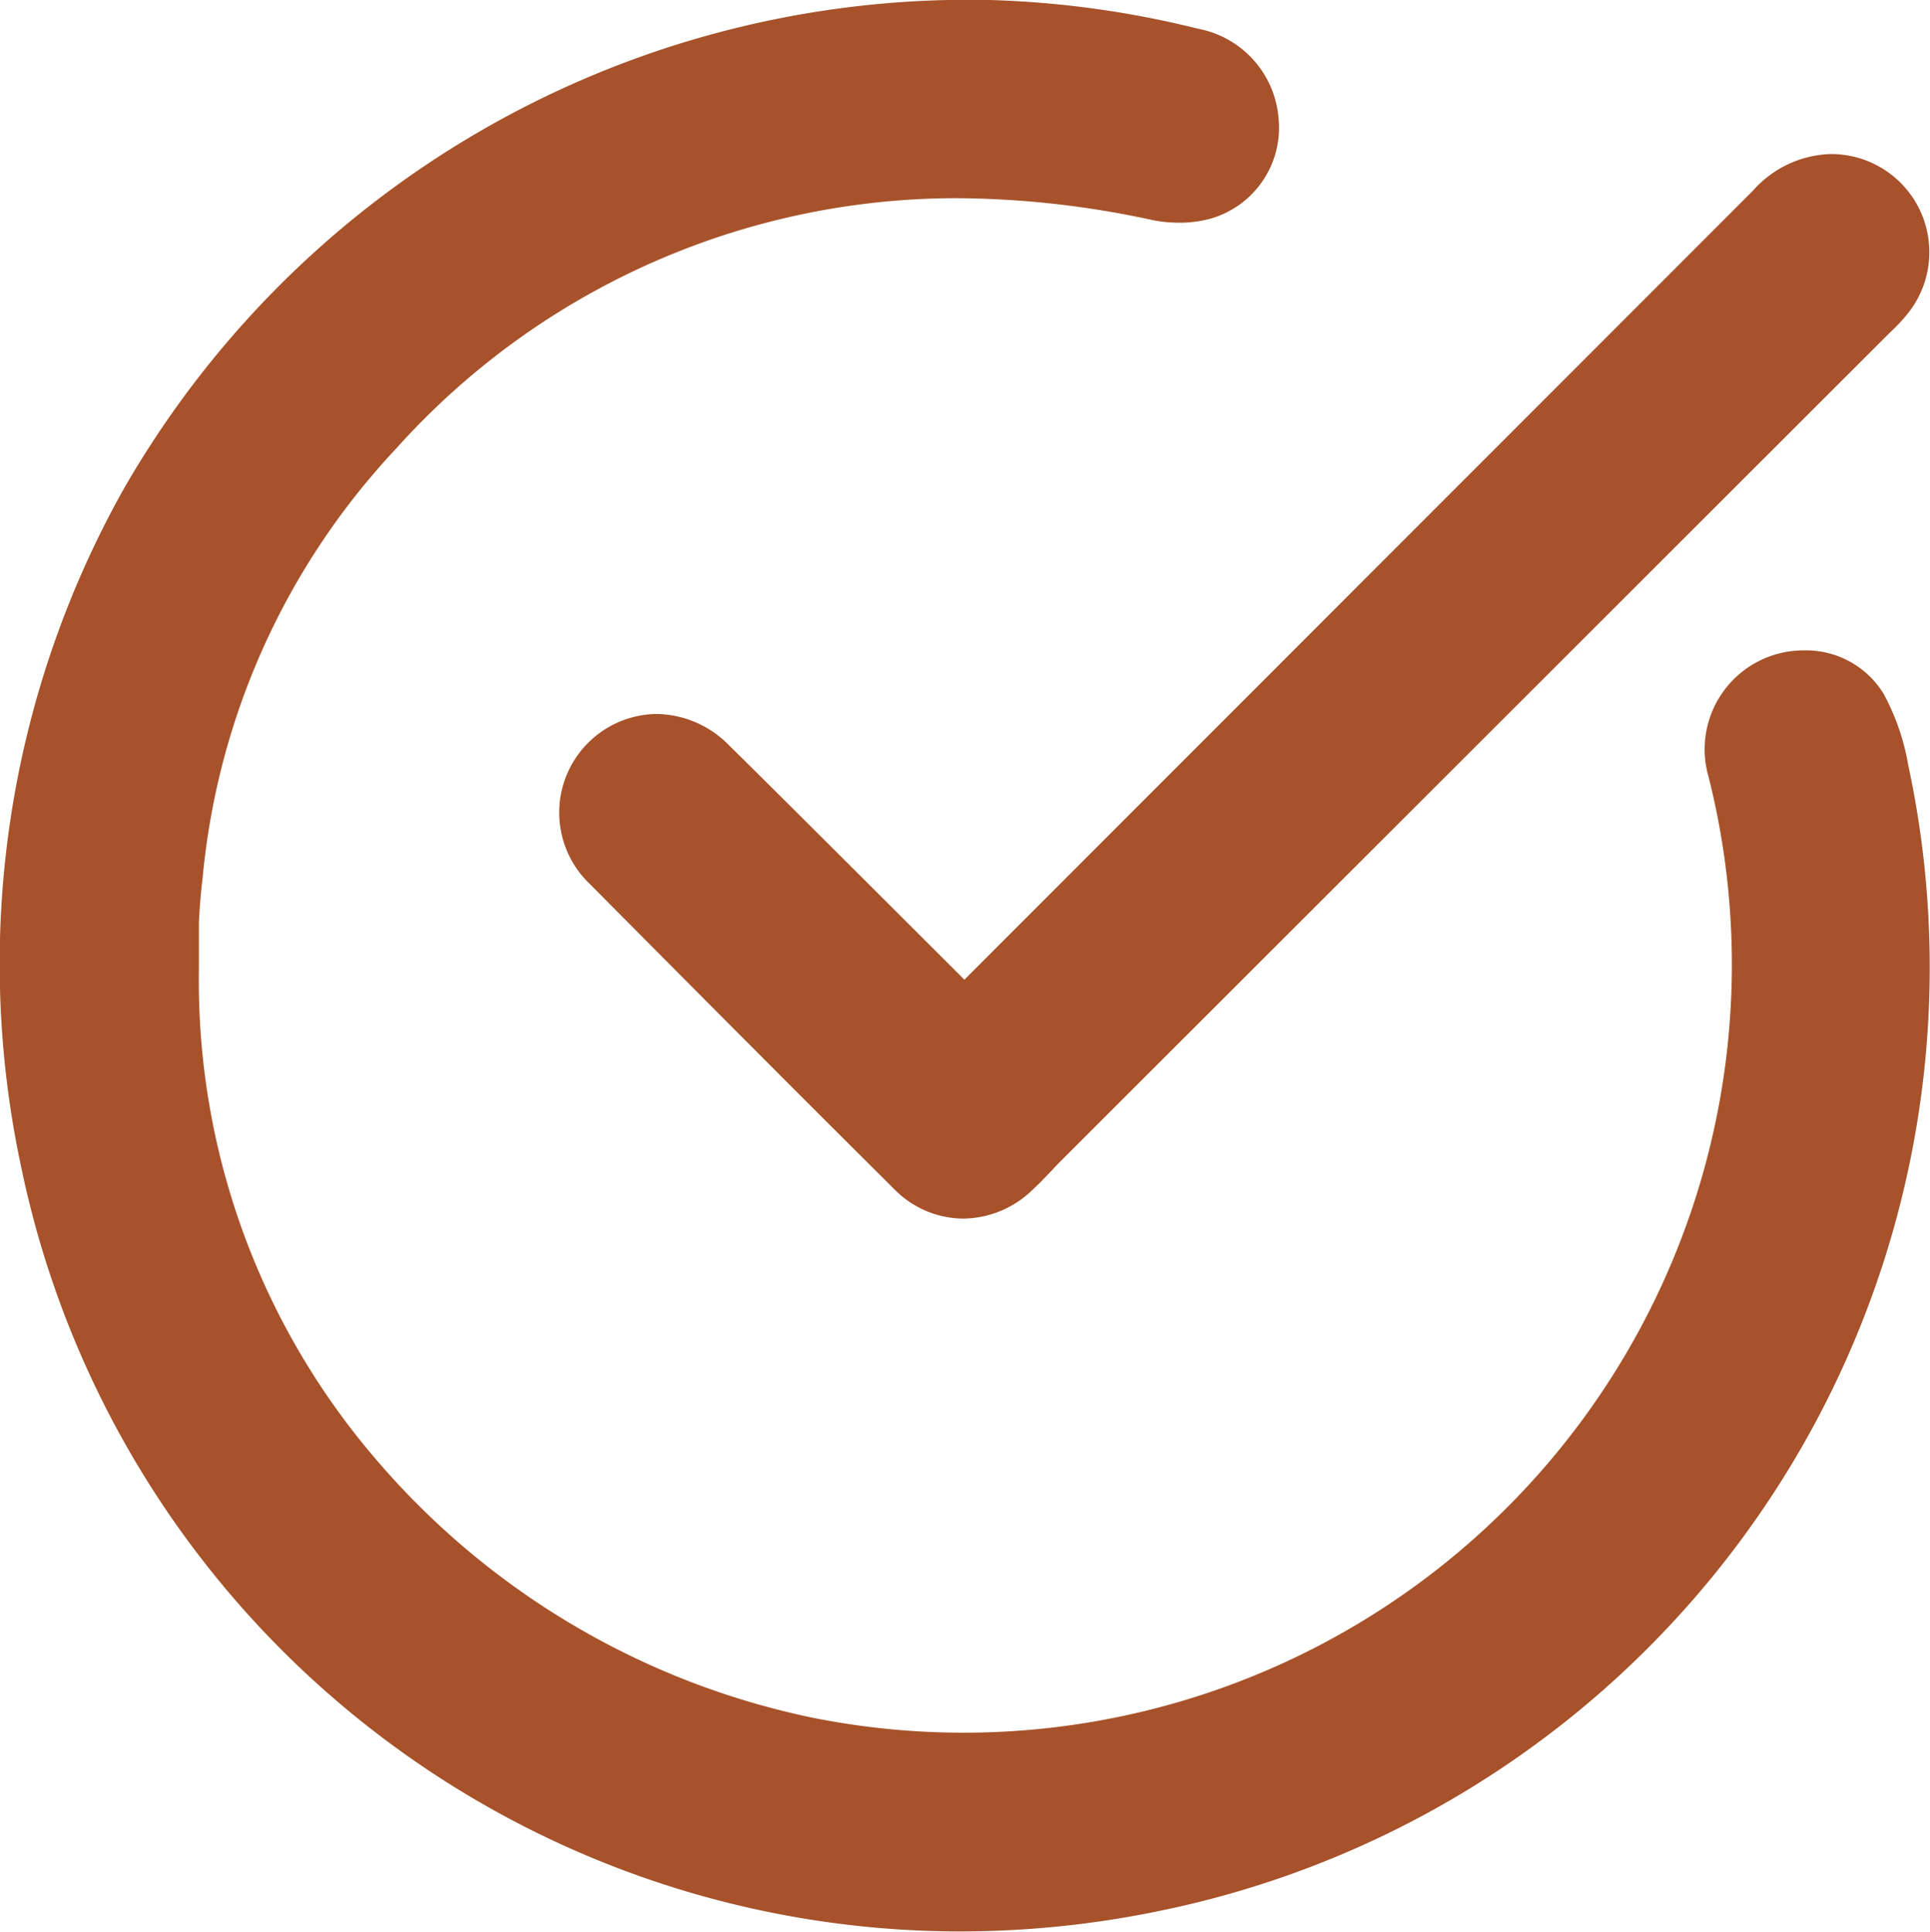
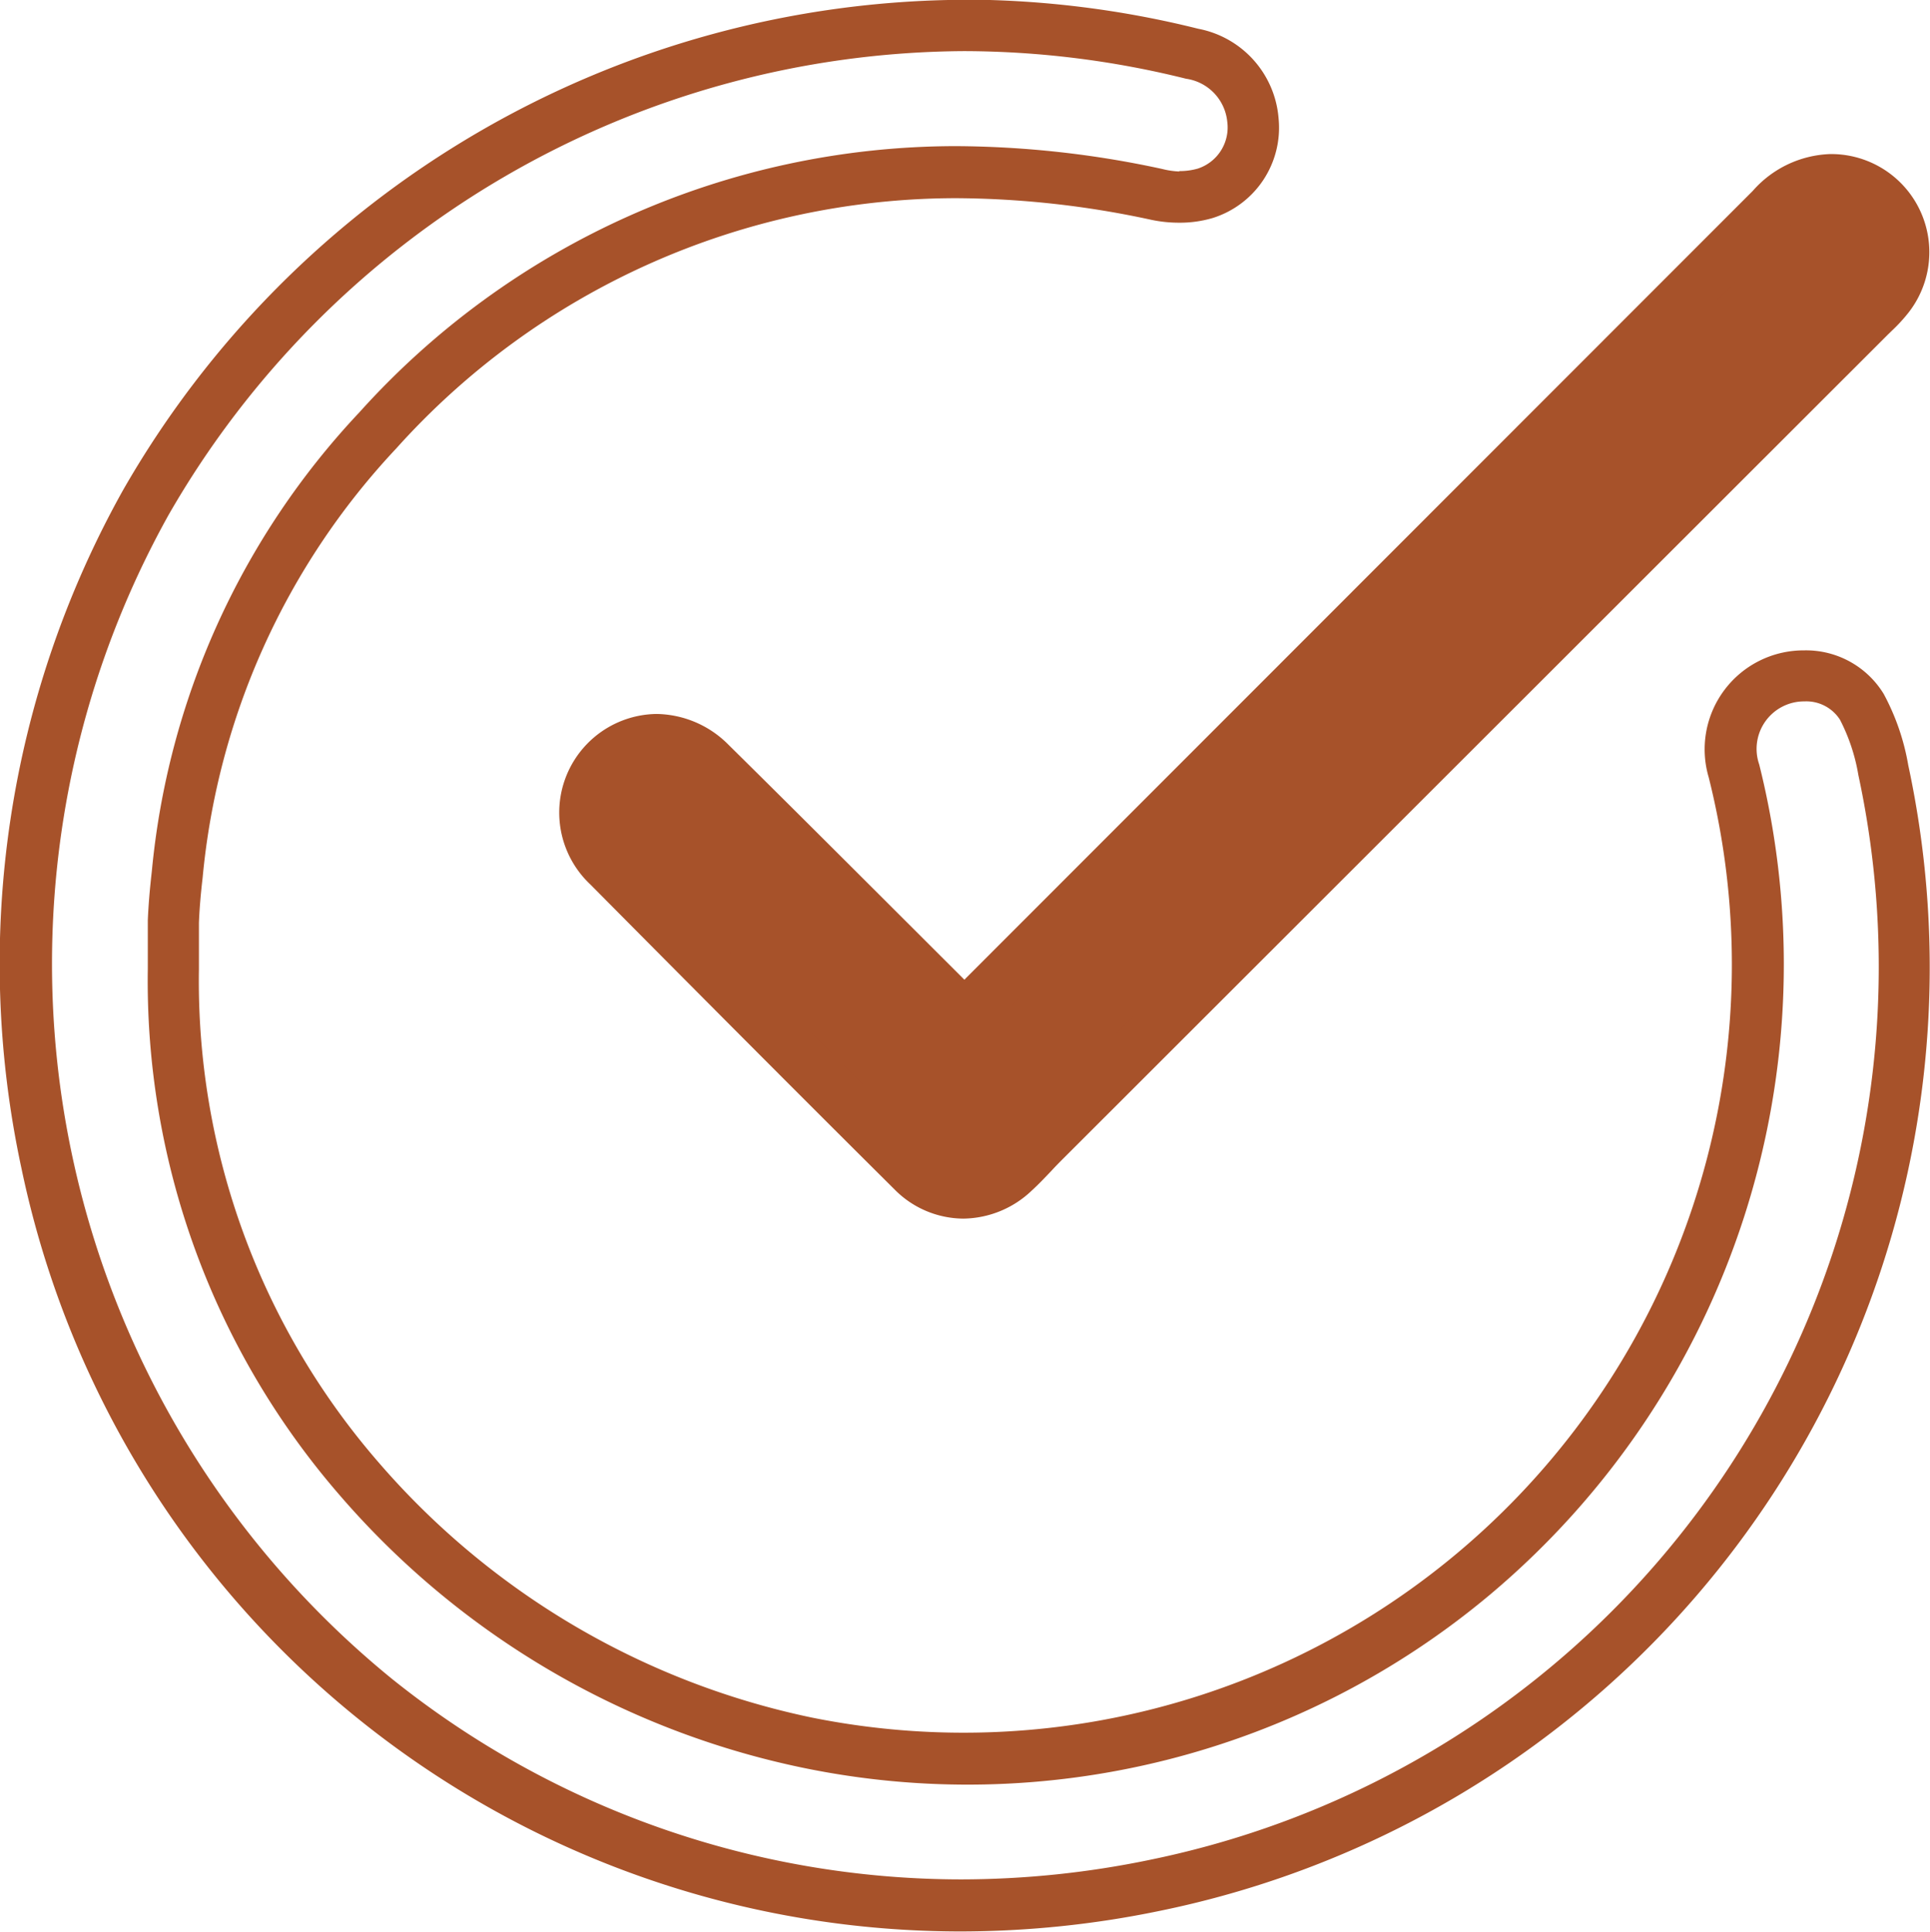
<svg xmlns="http://www.w3.org/2000/svg" width="18.725" height="18.744" viewBox="0 0 18.725 18.744">
  <g transform="translate(0.25 0.25)">
-     <path d="M96.8,317.711a7.685,7.685,0,0,0,15.26,1.267,7.718,7.718,0,0,0-.119-3.19.72.72,0,0,1,.388-.86.676.676,0,0,1,.852.238,2.019,2.019,0,0,1,.208.614,9.11,9.11,0,1,1-11.647-6.8,8.944,8.944,0,0,1,4.941-.154.716.716,0,0,1,.591.644.664.664,0,0,1-.464.71.982.982,0,0,1-.469.011,7.629,7.629,0,0,0-7.557,2.29,7.269,7.269,0,0,0-1.945,4.308c-.018.152-.031.3-.038.457S96.8,317.558,96.8,317.711Z" transform="translate(-95.373 -308.554)" fill="#a7522a" />
    <path d="M104.475,308.3a9.471,9.471,0,0,1,2.273.283.963.963,0,0,1,.78.871.918.918,0,0,1-.641.966,1.122,1.122,0,0,1-.323.045,1.3,1.3,0,0,1-.271-.028,9.1,9.1,0,0,0-1.9-.21,7.307,7.307,0,0,0-5.426,2.429,7.037,7.037,0,0,0-1.878,4.164c-.019.163-.031.307-.036.439,0,.1,0,.2,0,.307,0,.048,0,.1,0,.143a7.124,7.124,0,0,0,1.74,4.782,7.6,7.6,0,0,0,4.208,2.48,7.454,7.454,0,0,0,8.7-9.124.96.96,0,0,1,.924-1.232.883.883,0,0,1,.774.423,2.256,2.256,0,0,1,.238.691,9.345,9.345,0,0,1-7.26,11.117,9.54,9.54,0,0,1-1.938.2,9.308,9.308,0,0,1-9.108-7.406,9.423,9.423,0,0,1,.987-6.582,9.456,9.456,0,0,1,8.154-4.756Zm2.09,1.664a.633.633,0,0,0,.179-.024.42.42,0,0,0,.286-.455.468.468,0,0,0-.4-.417,8.97,8.97,0,0,0-2.153-.268,8.956,8.956,0,0,0-7.718,4.5,8.949,8.949,0,0,0,2.173,11.3,8.827,8.827,0,0,0,5.512,1.941,9.04,9.04,0,0,0,1.836-.19,8.845,8.845,0,0,0,6.873-10.526,1.816,1.816,0,0,0-.179-.538.388.388,0,0,0-.344-.177.461.461,0,0,0-.439.612,7.989,7.989,0,0,1-2.606,8.051,7.888,7.888,0,0,1-6.681,1.683,8.106,8.106,0,0,1-4.486-2.644,7.616,7.616,0,0,1-1.861-5.11c0-.043,0-.089,0-.135,0-.108,0-.22,0-.333.006-.145.019-.3.039-.476a7.526,7.526,0,0,1,2.013-4.452,7.789,7.789,0,0,1,5.787-2.584h0a9.6,9.6,0,0,1,2,.221A.807.807,0,0,0,106.564,309.968Z" transform="translate(-95.373 -308.554)" fill="#a7522a" />
-     <path d="M191.664,342.251a1.589,1.589,0,0,1,.156-.223q3.814-3.819,7.631-7.636a.787.787,0,0,1,.589-.285.7.7,0,0,1,.546,1.137,1.969,1.969,0,0,1-.181.19l-8.005,8c-.1.1-.19.2-.291.3a.694.694,0,0,1-.984-.009q-1.481-1.476-2.953-2.961a.7.7,0,1,1,.991-1c.764.753,1.52,1.514,2.28,2.272C191.5,342.1,191.558,342.15,191.664,342.251Z" transform="translate(-182.52 -332.611)" fill="#a7522a" />
+     <path d="M191.664,342.251a1.589,1.589,0,0,1,.156-.223q3.814-3.819,7.631-7.636a.787.787,0,0,1,.589-.285.7.7,0,0,1,.546,1.137,1.969,1.969,0,0,1-.181.19l-8.005,8c-.1.1-.19.2-.291.3a.694.694,0,0,1-.984-.009q-1.481-1.476-2.953-2.961a.7.7,0,1,1,.991-1c.764.753,1.52,1.514,2.28,2.272Z" transform="translate(-182.52 -332.611)" fill="#a7522a" />
    <path d="M191.618,344.186a.944.944,0,0,1-.668-.282c-1.006-1-2-2-2.954-2.962a.957.957,0,0,1,.643-1.653,1,1,0,0,1,.7.3c.532.525,1.069,1.062,1.589,1.581l.693.692.006.006.017-.018,4.22-4.223,3.411-3.413a1.045,1.045,0,0,1,.751-.358h.02a.952.952,0,0,1,.74,1.539,1.586,1.586,0,0,1-.161.175l-.042.041-8.005,8c-.036.036-.072.073-.107.111-.061.064-.123.13-.192.193A.976.976,0,0,1,191.618,344.186Zm-2.979-4.4a.436.436,0,0,0-.313.138.447.447,0,0,0,.025.663c.954.963,1.947,1.959,2.952,2.96a.442.442,0,0,0,.315.136.478.478,0,0,0,.322-.133c.057-.052.111-.109.169-.17.038-.04.077-.081.116-.12l8.005-8,.047-.046a1.171,1.171,0,0,0,.112-.119.452.452,0,0,0-.353-.736h-.01a.543.543,0,0,0-.4.212l-3.411,3.413L192,342.205a.645.645,0,0,0-.07.1c-.018.029-.037.058-.057.088l-.166.241-.212-.2-.1-.093c-.051-.048-.089-.084-.126-.121l-.693-.692c-.519-.519-1.055-1.055-1.586-1.578A.5.5,0,0,0,188.638,339.789Z" transform="translate(-182.52 -332.611)" fill="#a7522a" />
  </g>
</svg>